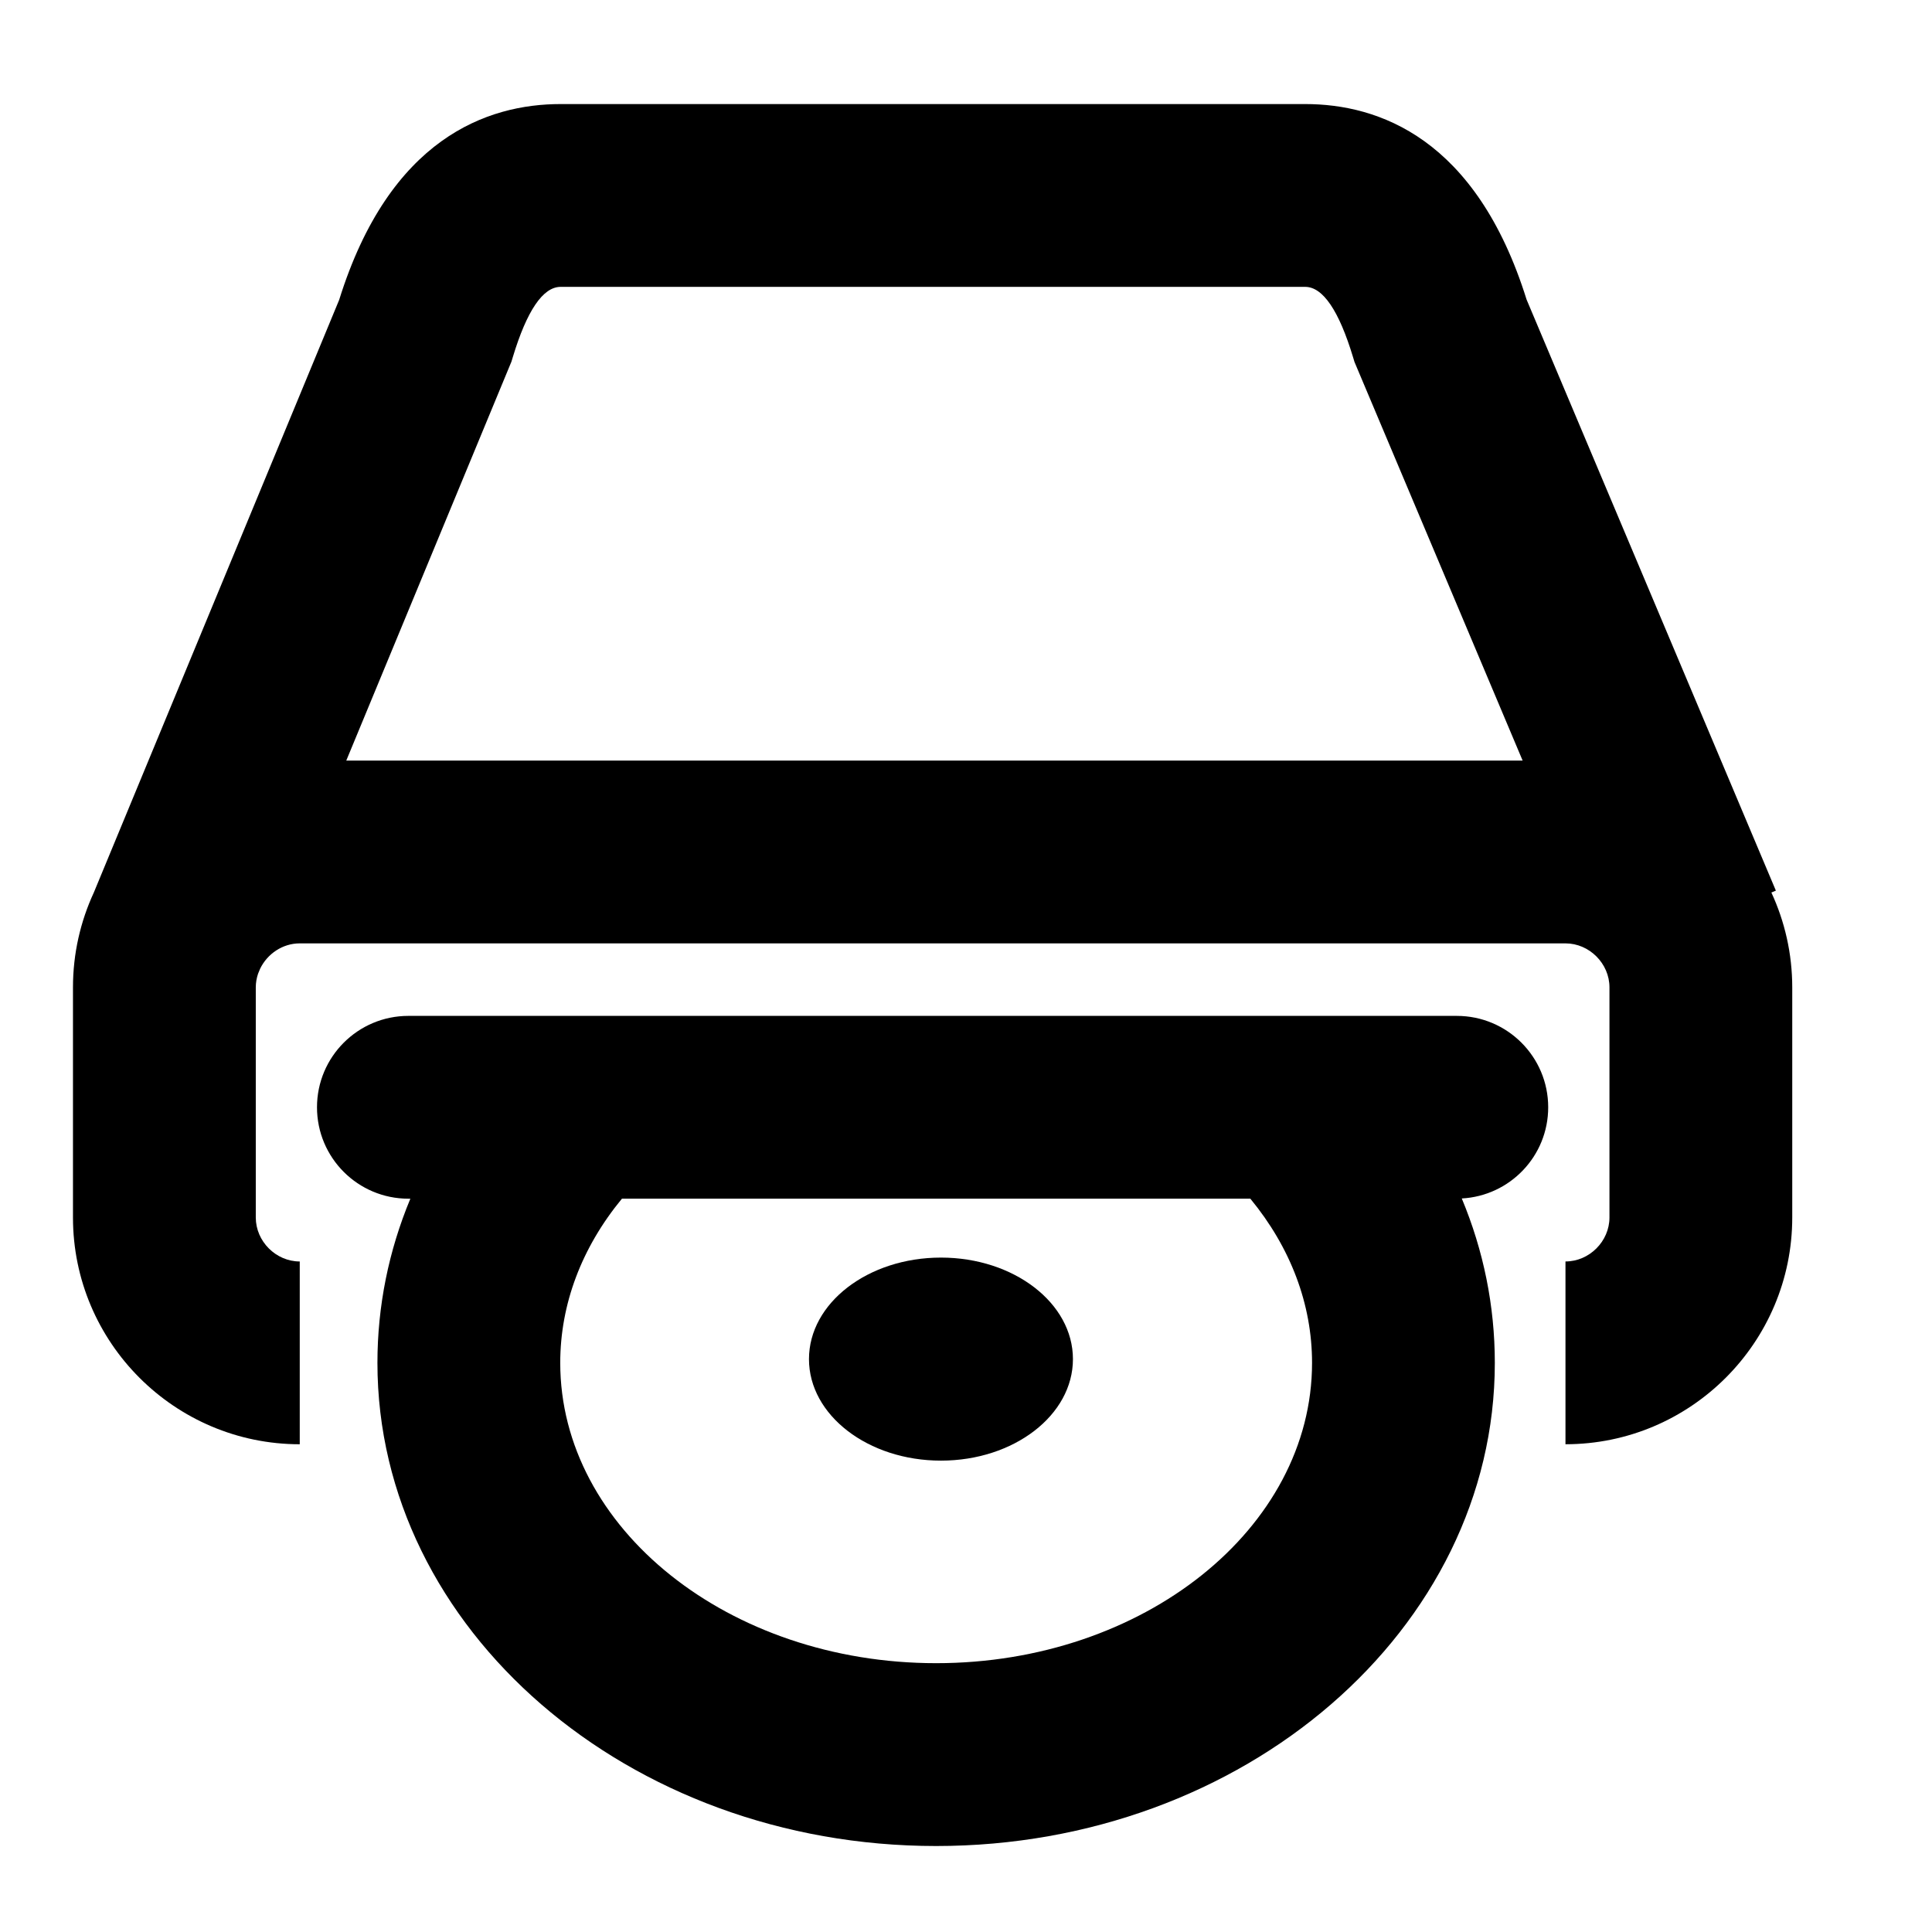
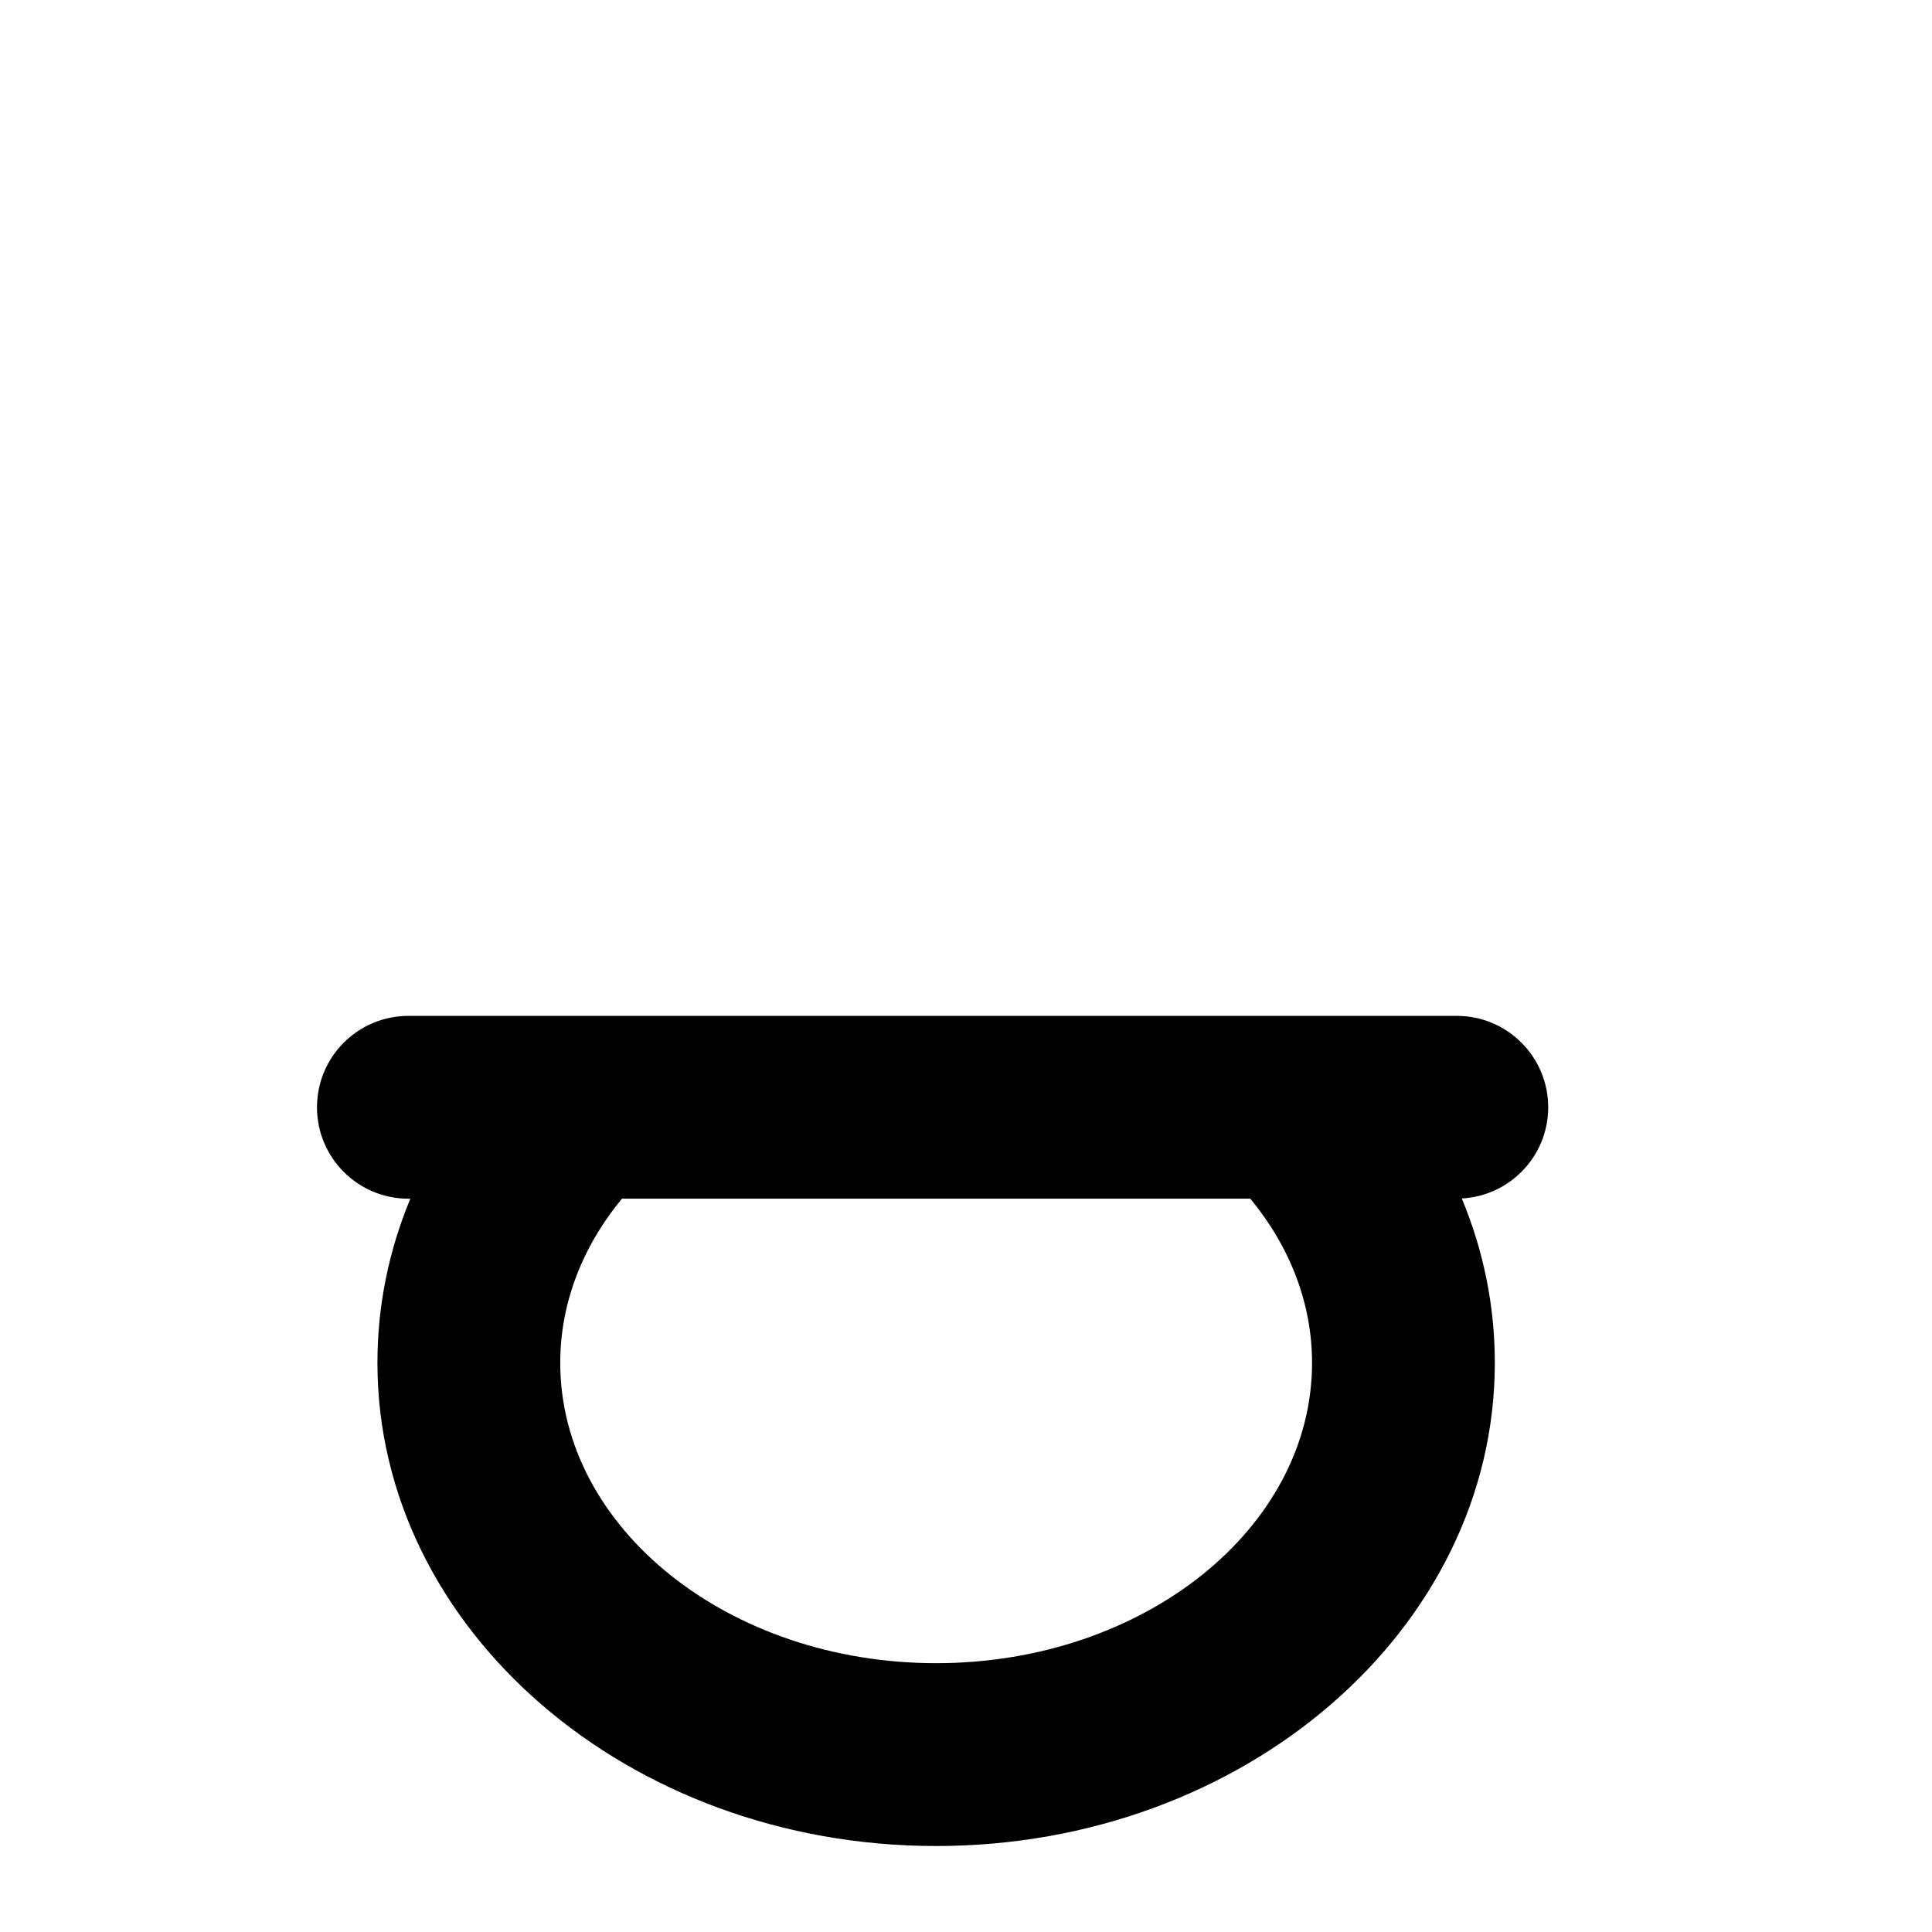
<svg xmlns="http://www.w3.org/2000/svg" fill="#000000" width="800px" height="800px" version="1.1" viewBox="144 144 512 512">
  <g>
-     <path d="m613.43 380.53 1.195-0.504-66.066-156.64c-13.371-42.777-39.234-51.809-58.672-51.809h-197.31c-19.441 0-45.32 9.043-58.691 51.887l-65.023 157.07c-3.535 7.648-5.523 16.156-5.523 25.125v60.988c0 33.141 26.961 60.098 60.098 60.098v-48.441c-6.316 0-11.652-5.336-11.652-11.656v-60.988c0-1.254 0.219-2.469 0.605-3.617l0.547-1.324c1.898-3.926 5.938-6.715 10.5-6.715h335.43c6.32 0 11.656 5.336 11.656 11.652v60.988c0 6.32-5.336 11.656-11.656 11.656v48.441c33.141 0 60.098-26.961 60.098-60.098v-60.988c-0.004-8.969-1.992-17.48-5.535-25.133zm-334.35-139.59 0.461-1.109 0.348-1.148c3.742-12.383 8.012-18.66 12.688-18.66h197.31c4.684 0 8.953 6.277 12.691 18.656l0.371 1.23 44.566 105.66-311.75-0.004z" />
    <path d="m530.07 413.22h-277.84c-13.375 0-24.223 10.844-24.223 24.223 0 13.375 10.844 24.223 24.223 24.223h0.52c-5.742 13.797-8.727 28.445-8.727 43.508 0 70.598 66.422 128.04 148.06 128.04 81.641 0 148.06-57.438 148.06-128.04 0-15.082-2.992-29.754-8.758-43.57 12.762-0.688 22.902-11.223 22.902-24.156 0.004-13.379-10.84-24.227-24.215-24.227zm-137.98 171.54c-54.93 0-99.621-35.703-99.621-79.59 0-15.523 5.656-30.523 16.352-43.508h166.53c10.695 12.984 16.355 27.988 16.355 43.508 0 43.883-44.688 79.59-99.613 79.59z" />
-     <path d="m428.34 504.18c0 14.859-15.66 26.902-34.977 26.902-19.316 0-34.977-12.043-34.977-26.902s15.66-26.906 34.977-26.906c19.316 0 34.977 12.047 34.977 26.906" />
  </g>
</svg>